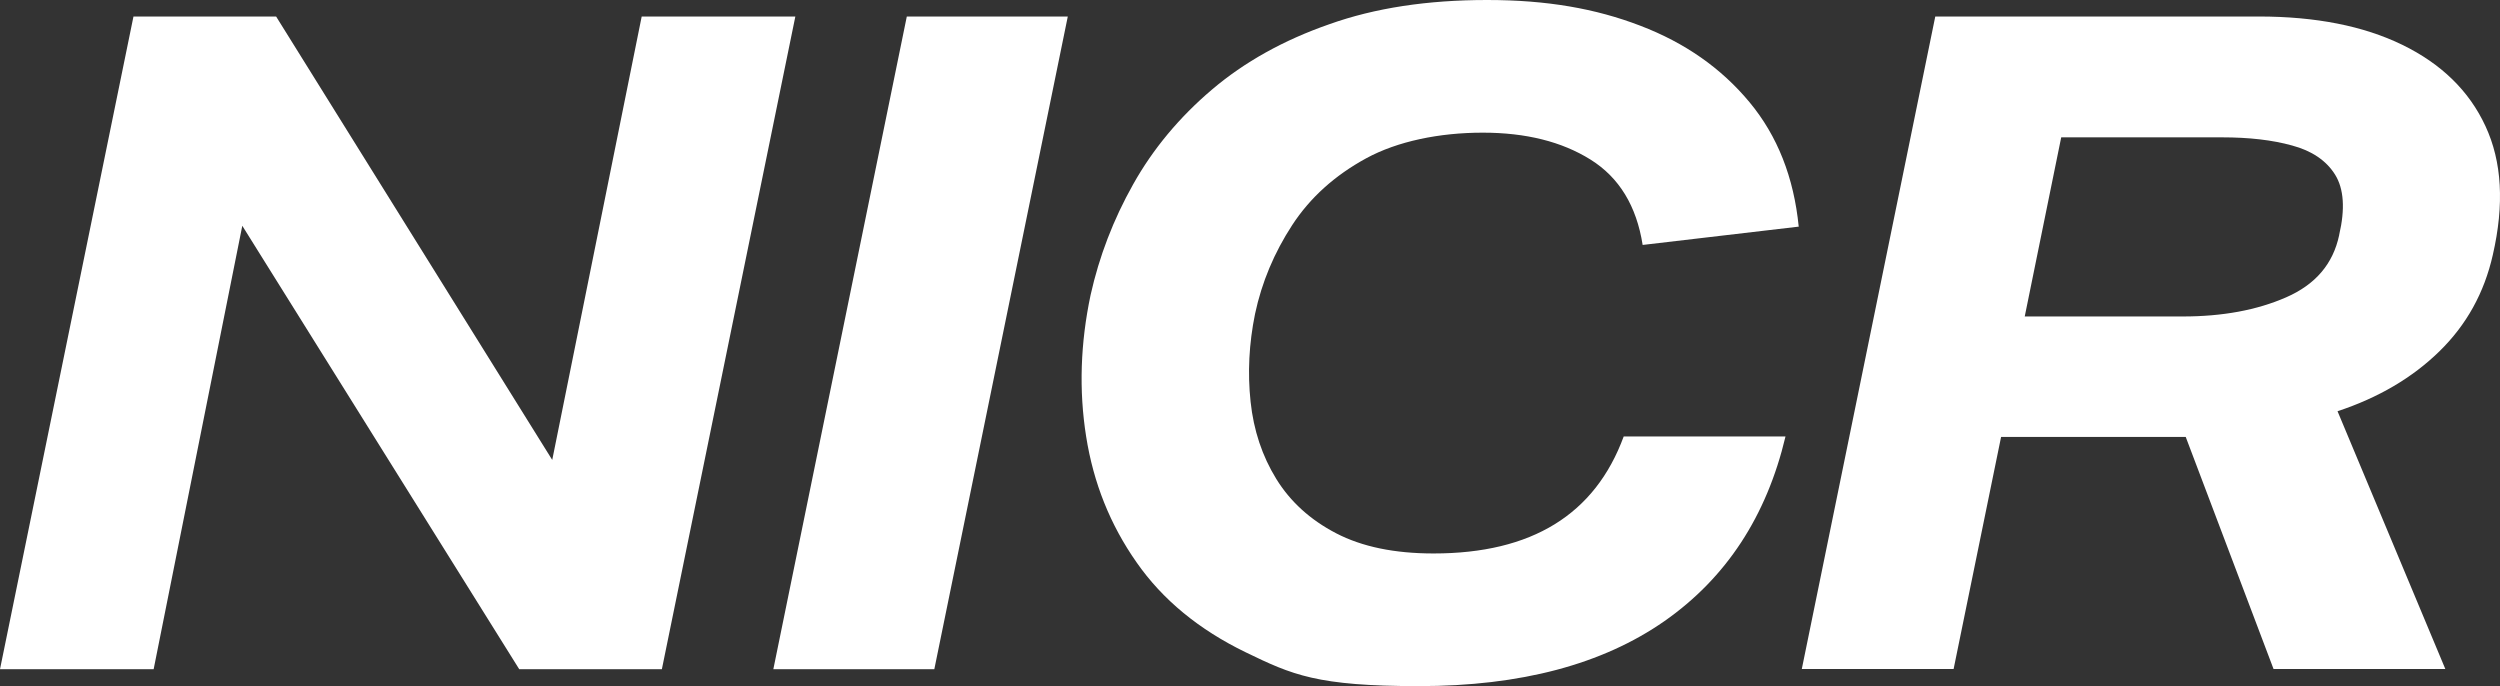
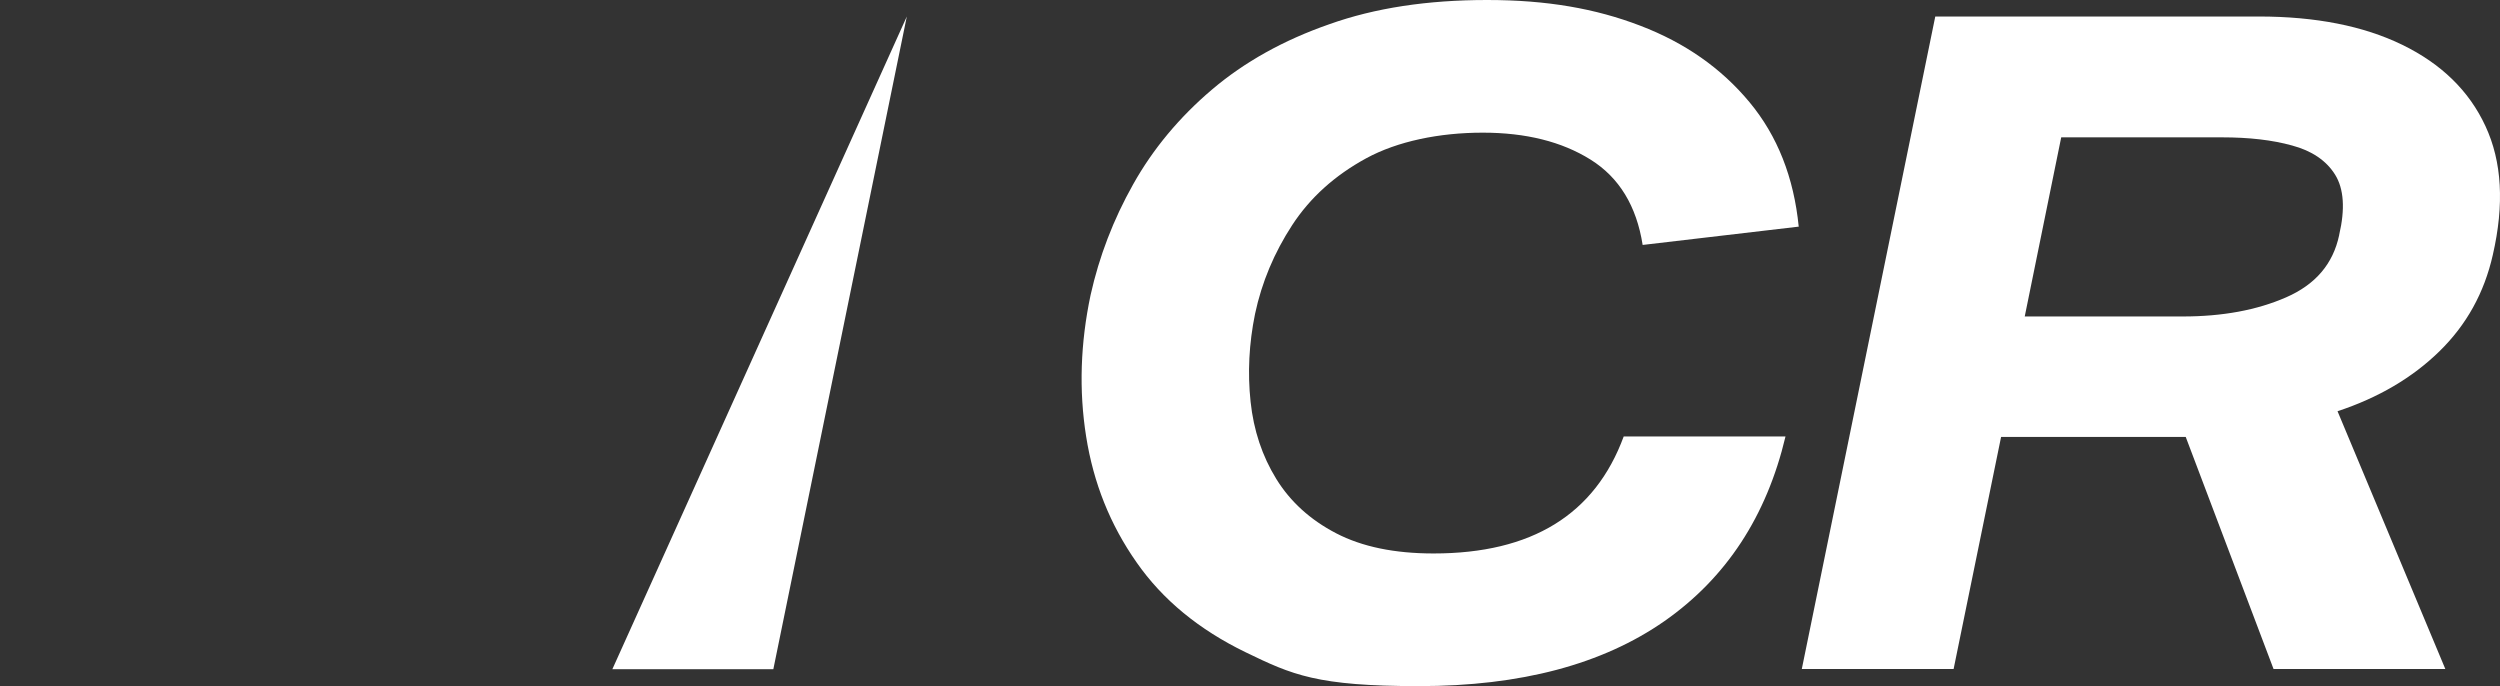
<svg xmlns="http://www.w3.org/2000/svg" viewBox="0 0 1226.83 336.7" data-name="Layer 1" id="Layer_1">
  <rect x="0" y="0" width="1226.83" height="336.7" fill="#333333" stroke="none" />
  <defs>
    <style>
      .cls-1 {
        fill: #fff;
      }
    </style>
  </defs>
-   <path d="M75.4,328.4H0L65.5,8.1h70l135.5,217.6L314.9,8.1h75.4l-65.5,320.3h-70L118.9,110.8l-43.5,217.6h0Z" class="cls-1" />
-   <path d="M445,8.1h79l-65.5,320.3h-79L445,8.1Z" class="cls-1" />
+   <path d="M445,8.1l-65.5,320.3h-79L445,8.1Z" class="cls-1" />
  <path d="M882.8,111.2l-76.7,9c-3-19.1-11.5-33.1-25.6-41.9s-31.7-13.2-52.9-13.2-41.8,4.2-57.2,12.6-27.5,19.3-36.3,32.8-14.9,28-18.2,43.5c-3,14.7-3.7,29-2.2,43.1s5.7,26.7,12.6,37.9c6.9,11.2,16.7,20.1,29.4,26.7s28.6,9.9,47.8,9.9c48.2,0,79.2-19.1,93.3-57.4h79.4c-9.3,39.2-29.1,69.4-59.4,90.6-30.4,21.2-70.5,31.9-120.5,31.9s-62.1-5.5-85-16.6-40.8-25.8-53.6-44.2c-12.9-18.4-21.1-38.9-24.7-61.7-3.6-22.7-2.8-45.9,2.2-69.5,4.2-18.8,11.1-36.9,20.9-54.3,9.7-17.3,22.6-32.8,38.6-46.4,16-13.6,35.2-24.3,57.6-32.1,22.4-8,48.2-11.9,77.5-11.9s53.2,4.2,75.1,12.6c22,8.4,39.8,20.9,53.6,37.5s21.8,37,24.2,61.2h0l.1-.1Z" class="cls-1" />
  <path d="M949.7,8.1h158.8c27.8,0,51.3,4.6,70.4,13.9s32.8,22.6,40.8,39.9c8.1,17.4,9.3,38.4,3.6,63.2-4.2,18.6-12.9,34.3-26.2,47.3-13.3,13-30,22.8-50,29.4l52.9,126.5h-84.3l-43.1-113.9h-90.6l-23.3,113.9h-74.5L949.7,8.1ZM1147.9,115.3c3-12.8,2.3-22.7-2-29.6s-11.4-11.7-21.1-14.3c-9.7-2.7-21.2-4-34.3-4h-79l-17.9,87.9h77.6c19.4,0,36.3-3.1,50.7-9.4,14.4-6.3,23-16.4,26-30.5h0v-.1Z" class="cls-1" />
</svg>